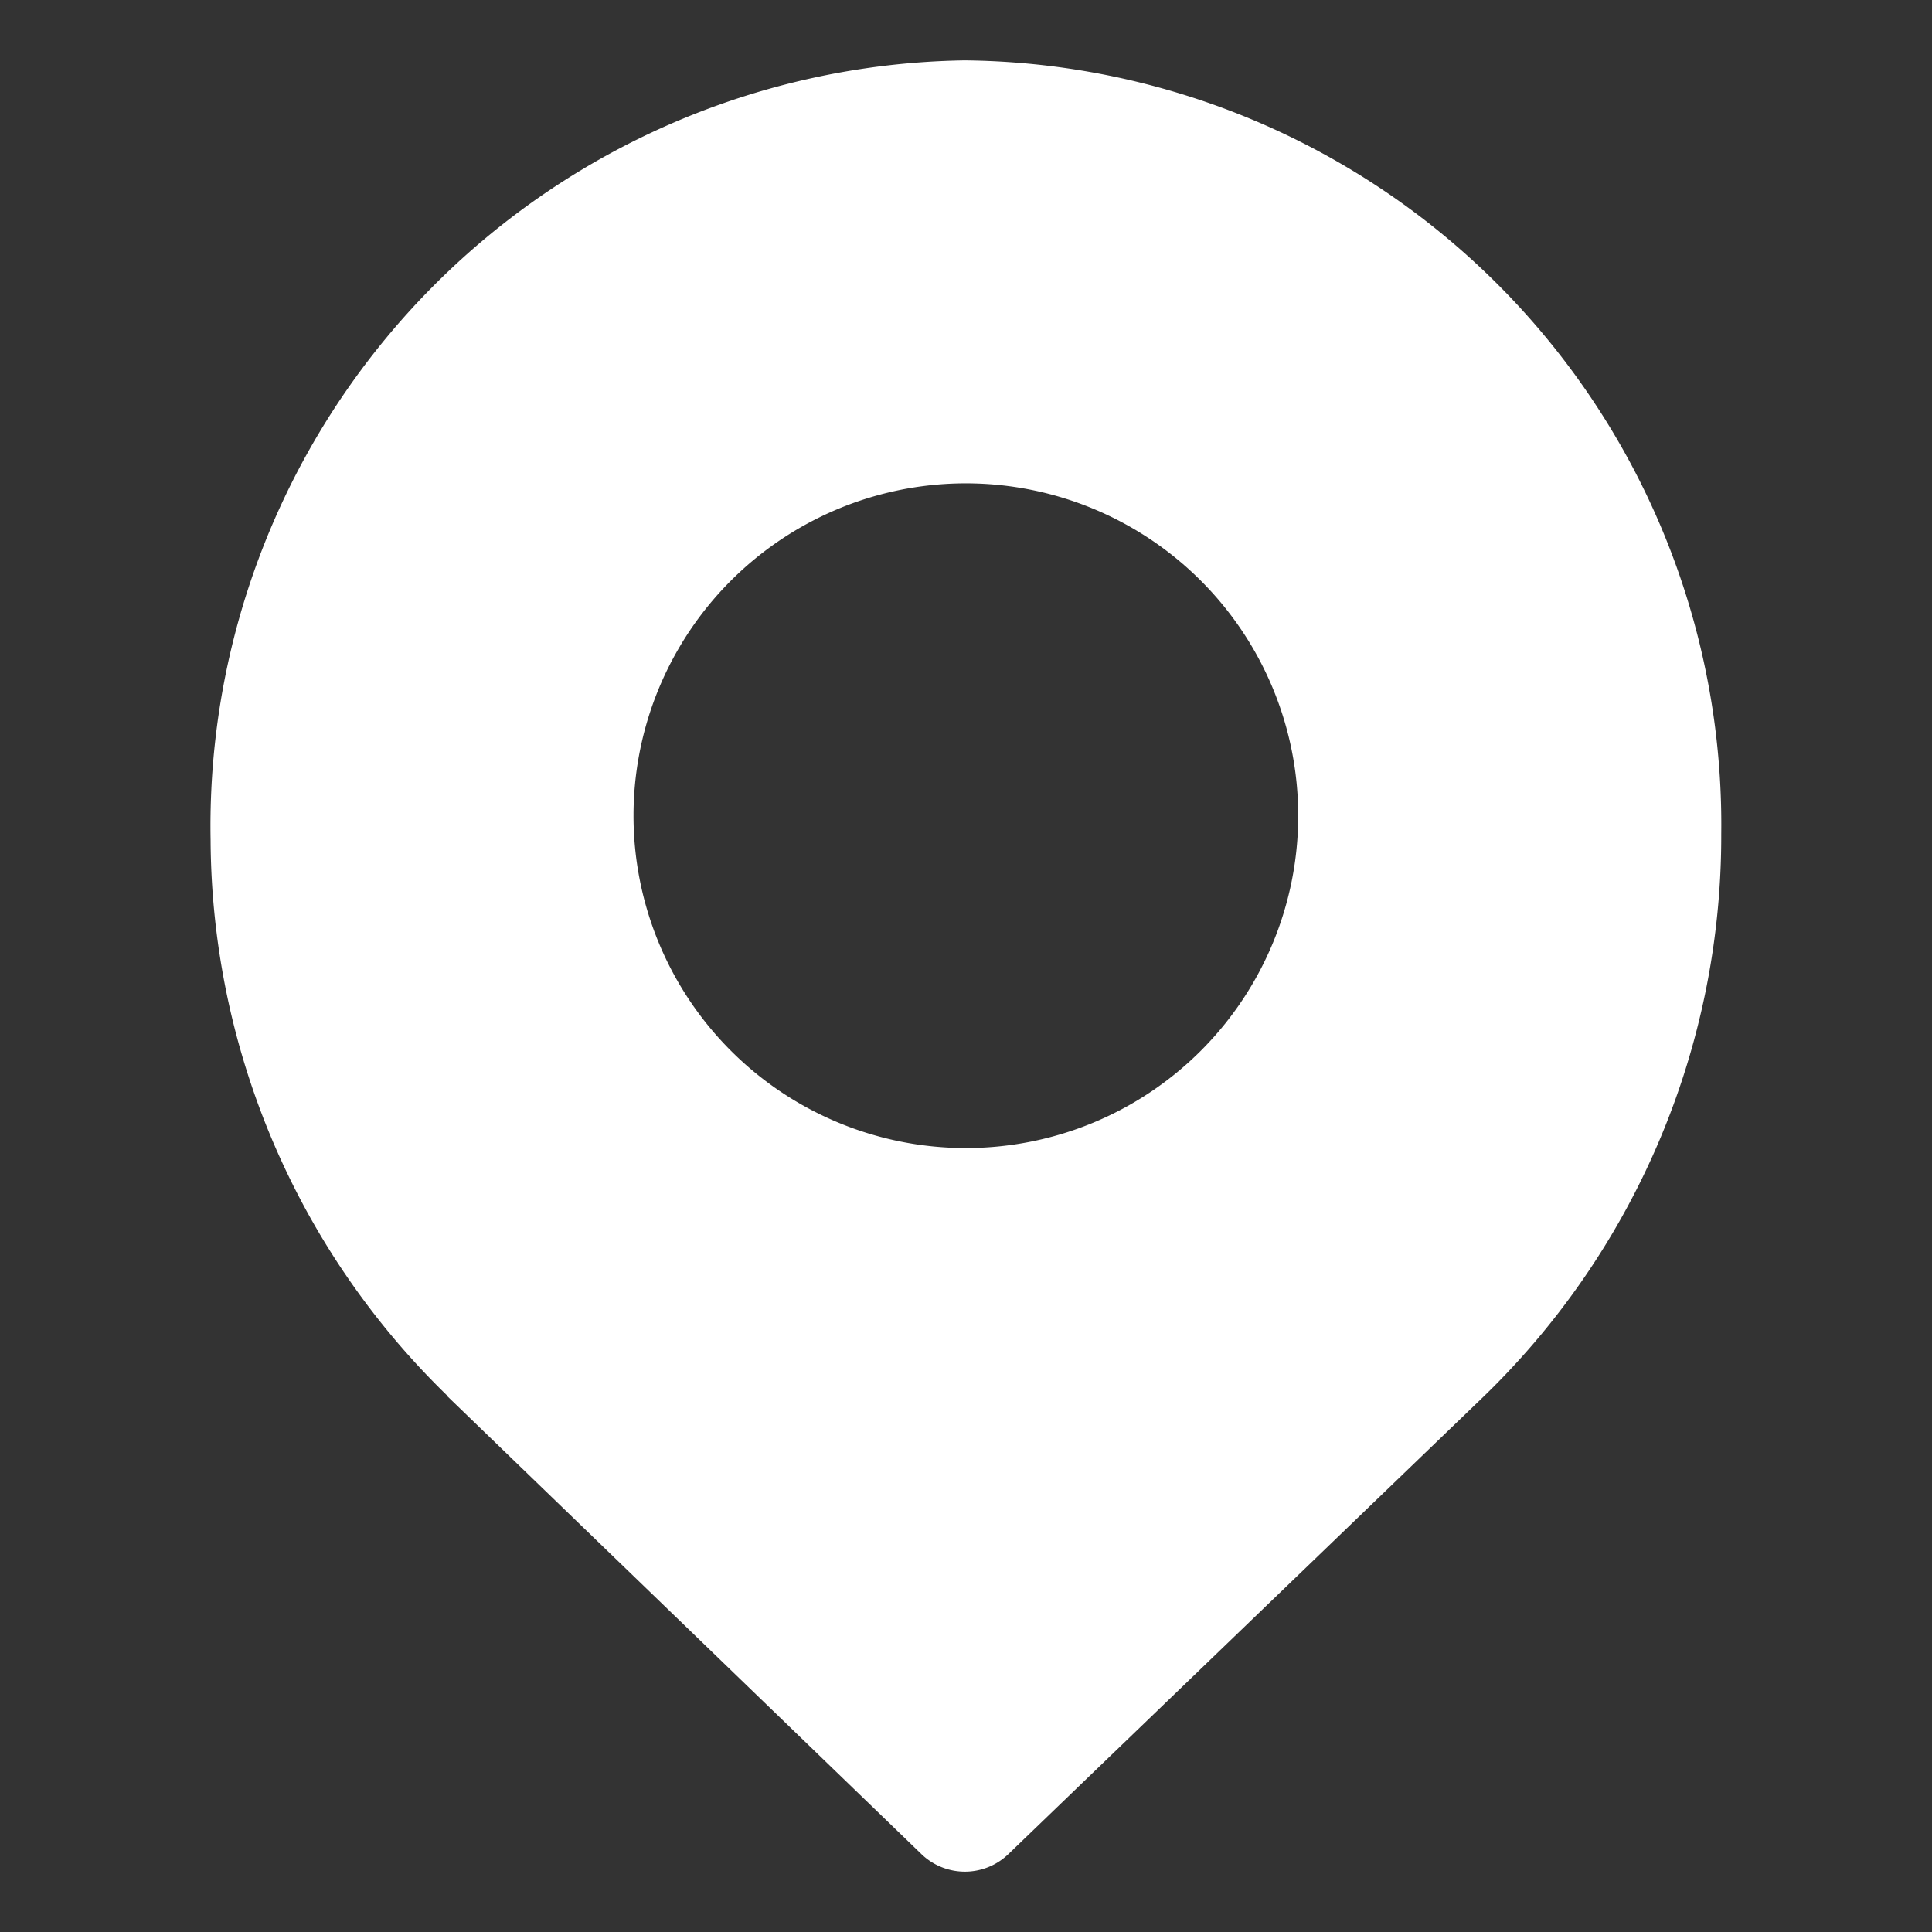
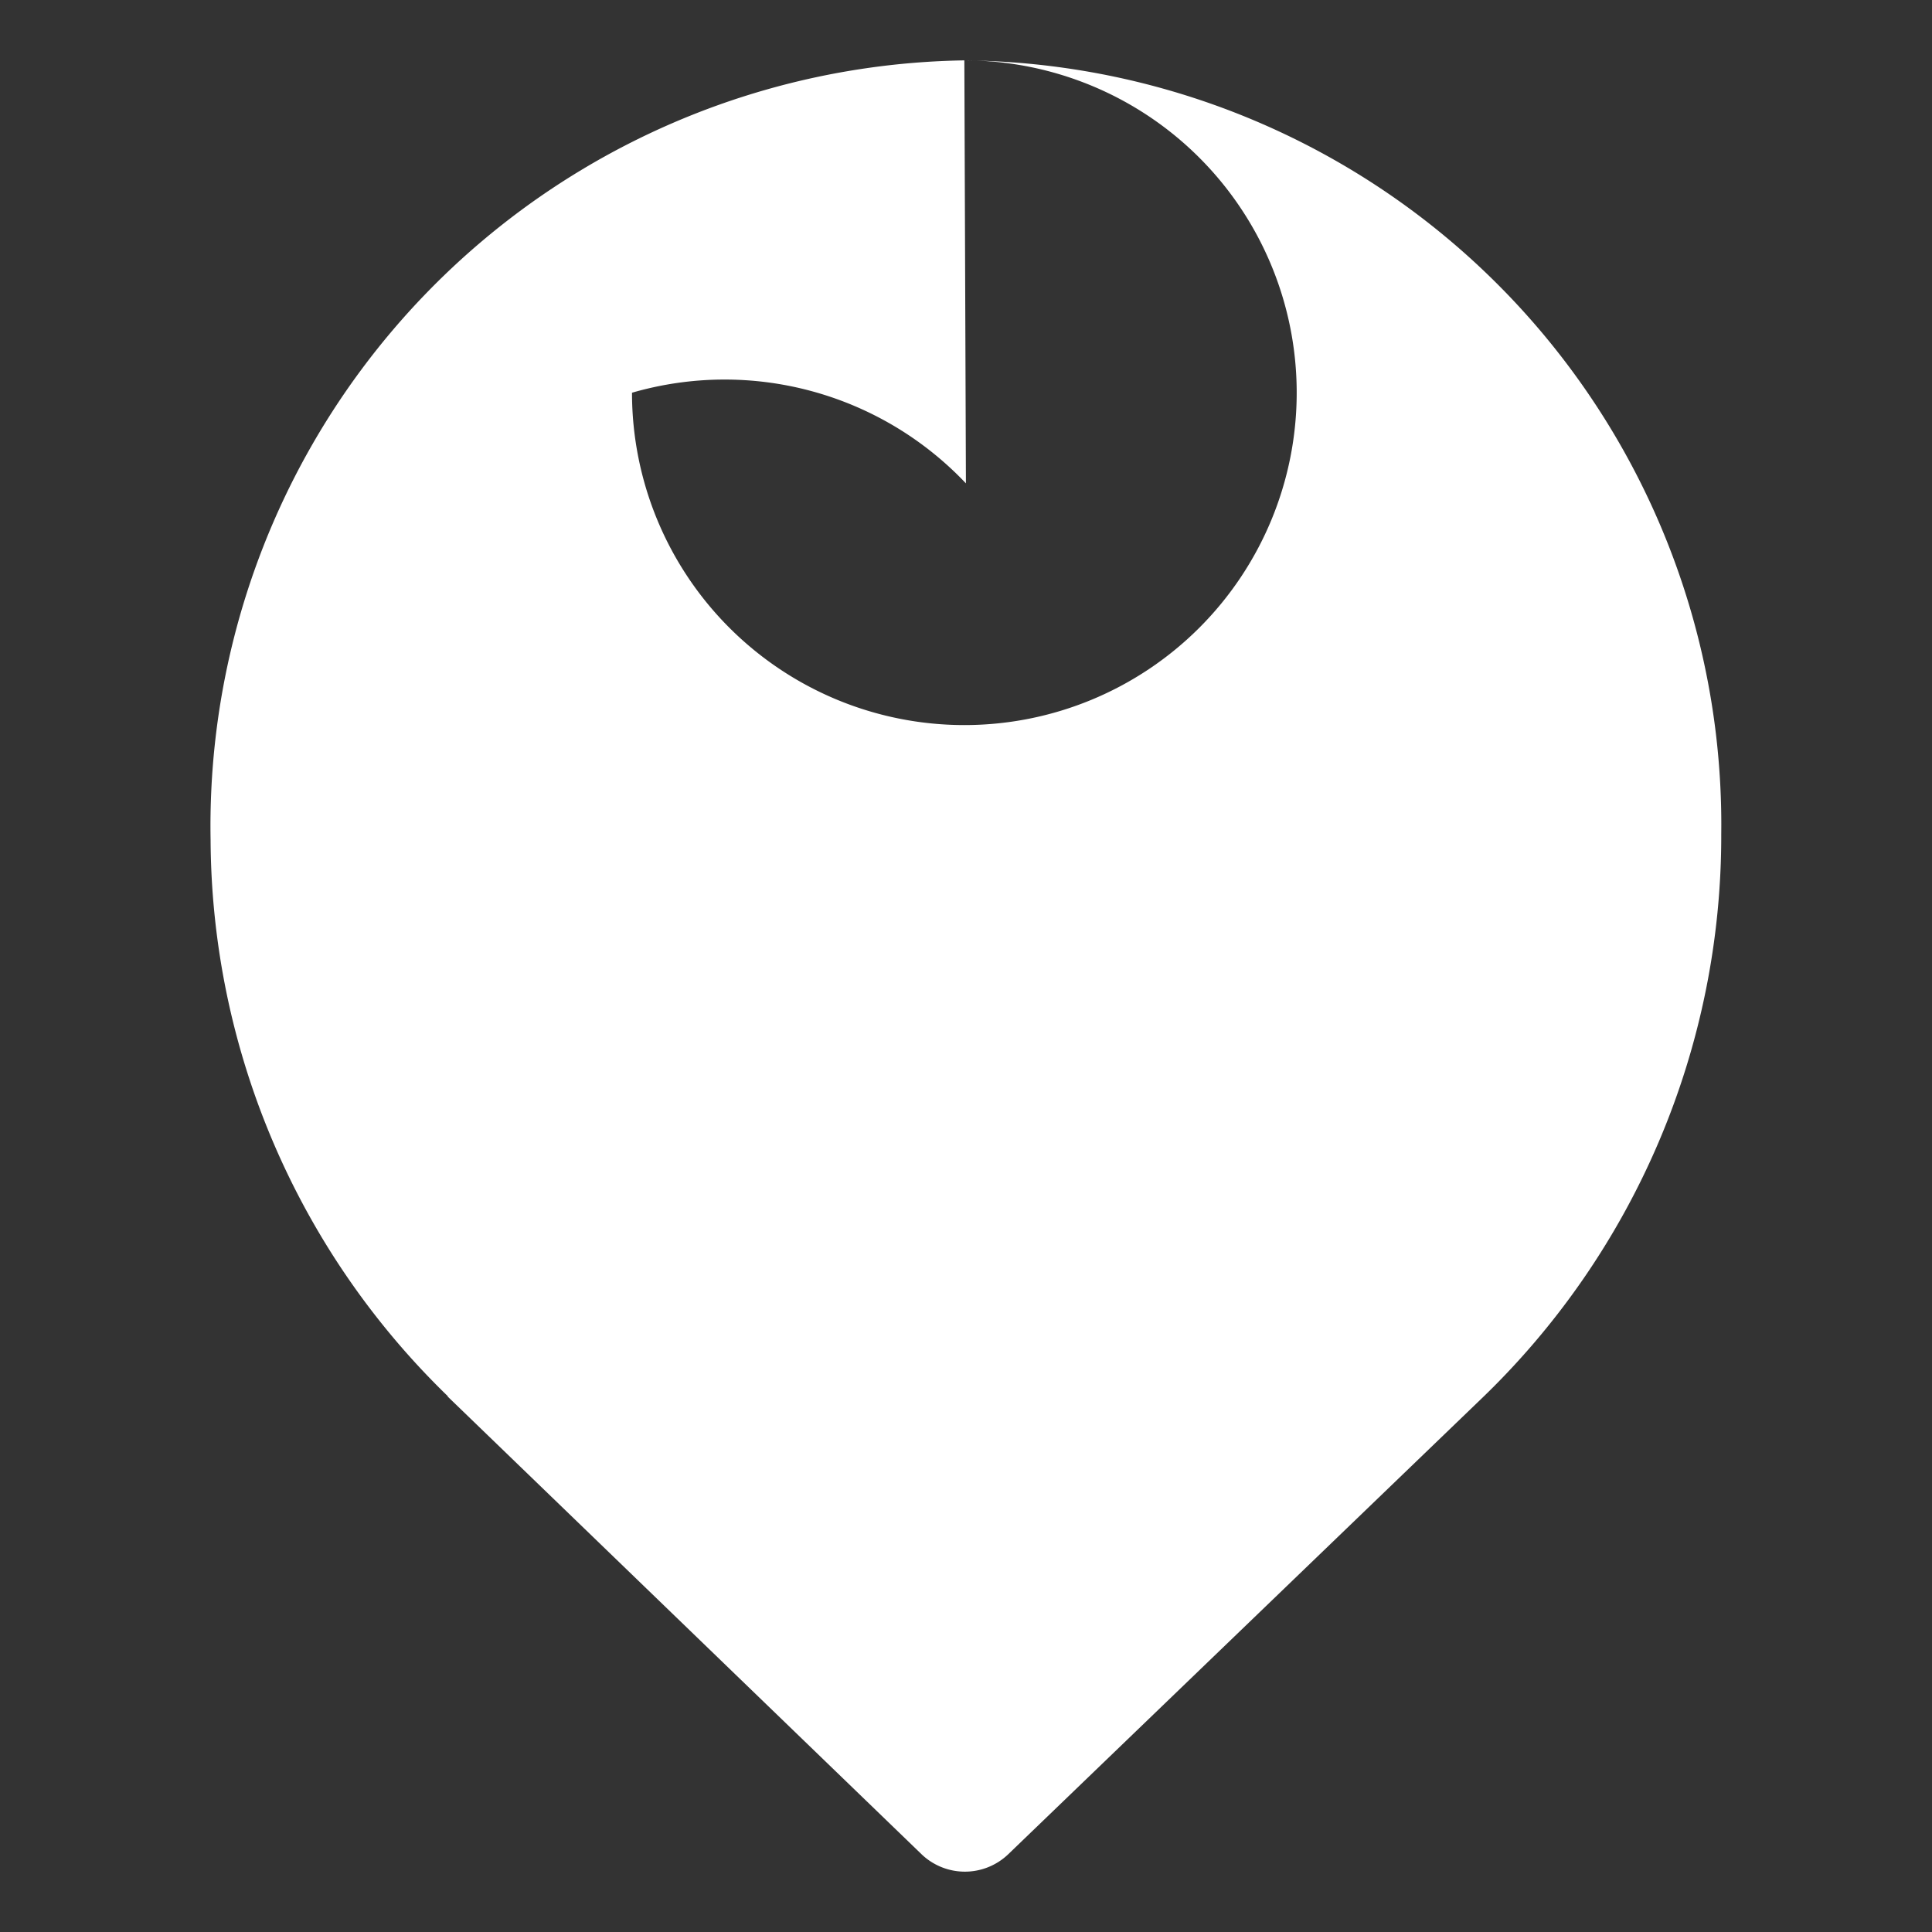
<svg xmlns="http://www.w3.org/2000/svg" t="1690787754890" class="icon" viewBox="0 0 1024 1024" version="1.1" p-id="14125" width="200" height="200">
  <rect x="0" y="0" width="1024" height="1024" fill="#333333" stroke="none" />
-   <path d="M511.125 32A405.881 405.881 0 0 0 111.617 445.151a413.376 413.376 0 0 0 125.835 294.971h-0.256l251.35 242.767a33.212 33.212 0 0 0 45.735 0l250.165-240.845A413.568 413.568 0 0 0 912.298 441.949 405.017 405.017 0 0 0 511.125 32z m0.801 224.191a176.15 176.15 0 1 1-176.15 176.15A176.15 176.15 0 0 1 511.958 256.191z" p-id="14126" fill="#ffffff" />
+   <path d="M511.125 32A405.881 405.881 0 0 0 111.617 445.151a413.376 413.376 0 0 0 125.835 294.971h-0.256l251.35 242.767a33.212 33.212 0 0 0 45.735 0l250.165-240.845A413.568 413.568 0 0 0 912.298 441.949 405.017 405.017 0 0 0 511.125 32z a176.15 176.15 0 1 1-176.15 176.15A176.15 176.15 0 0 1 511.958 256.191z" p-id="14126" fill="#ffffff" />
</svg>